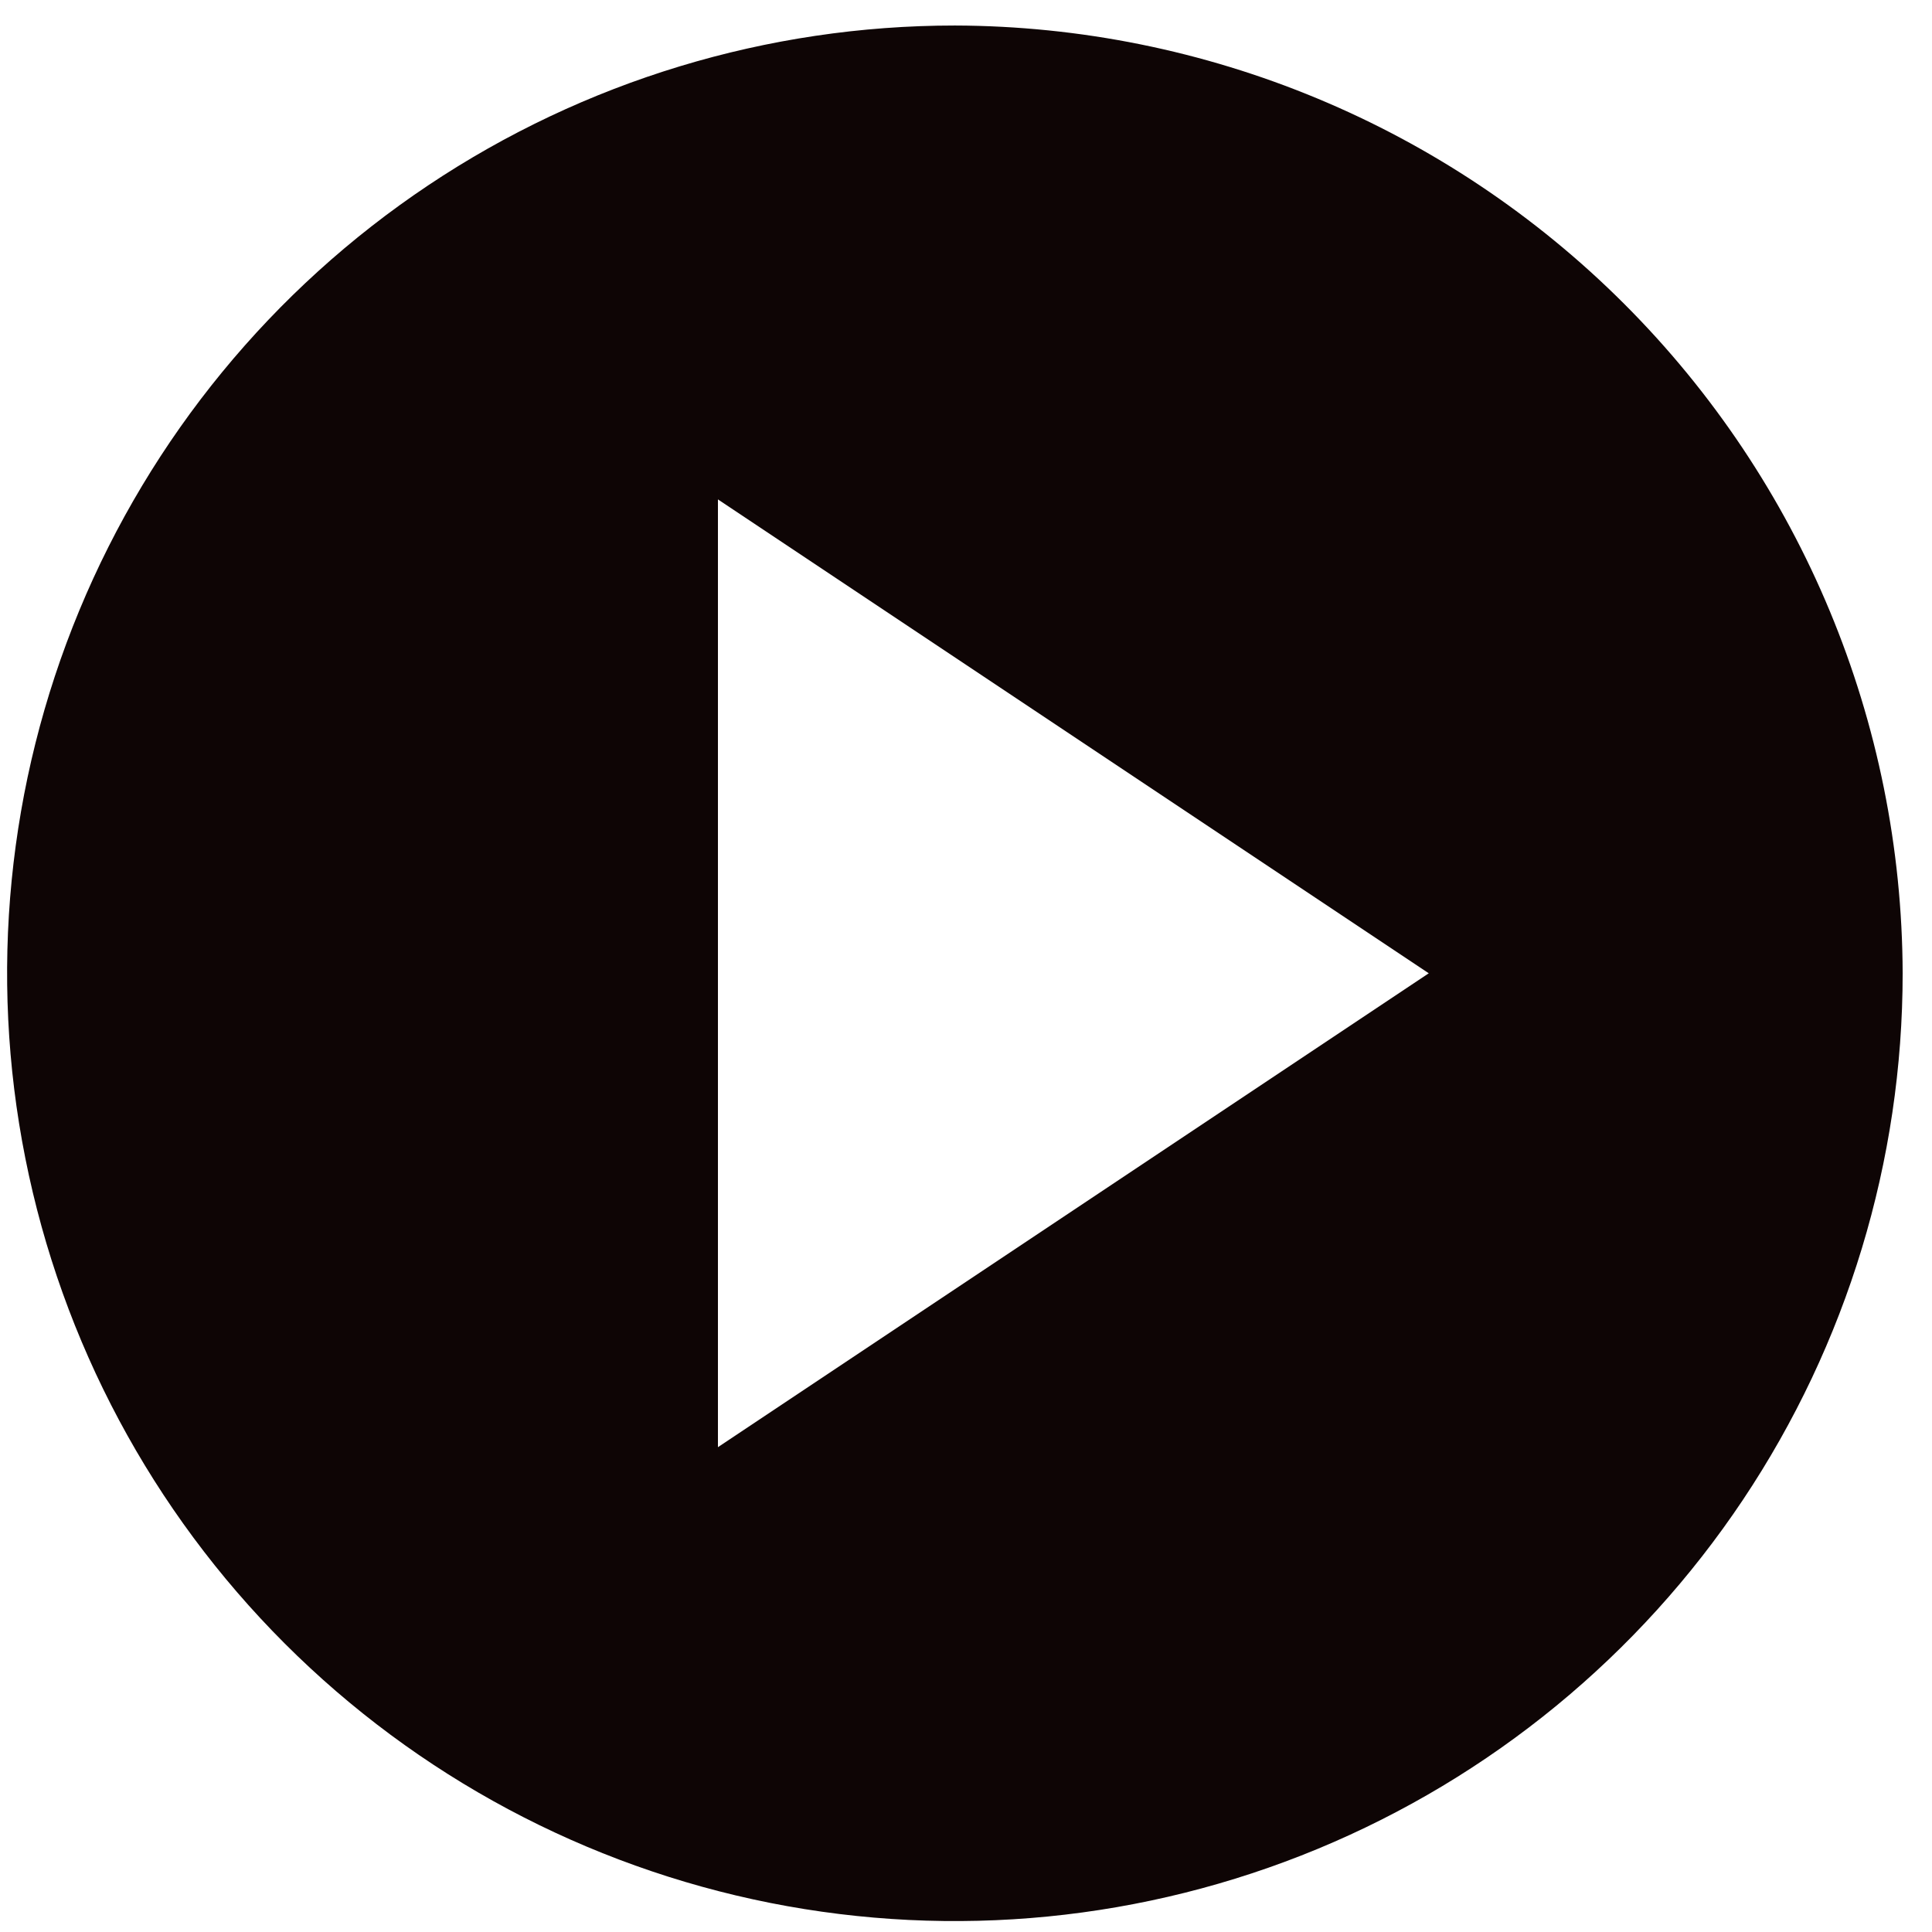
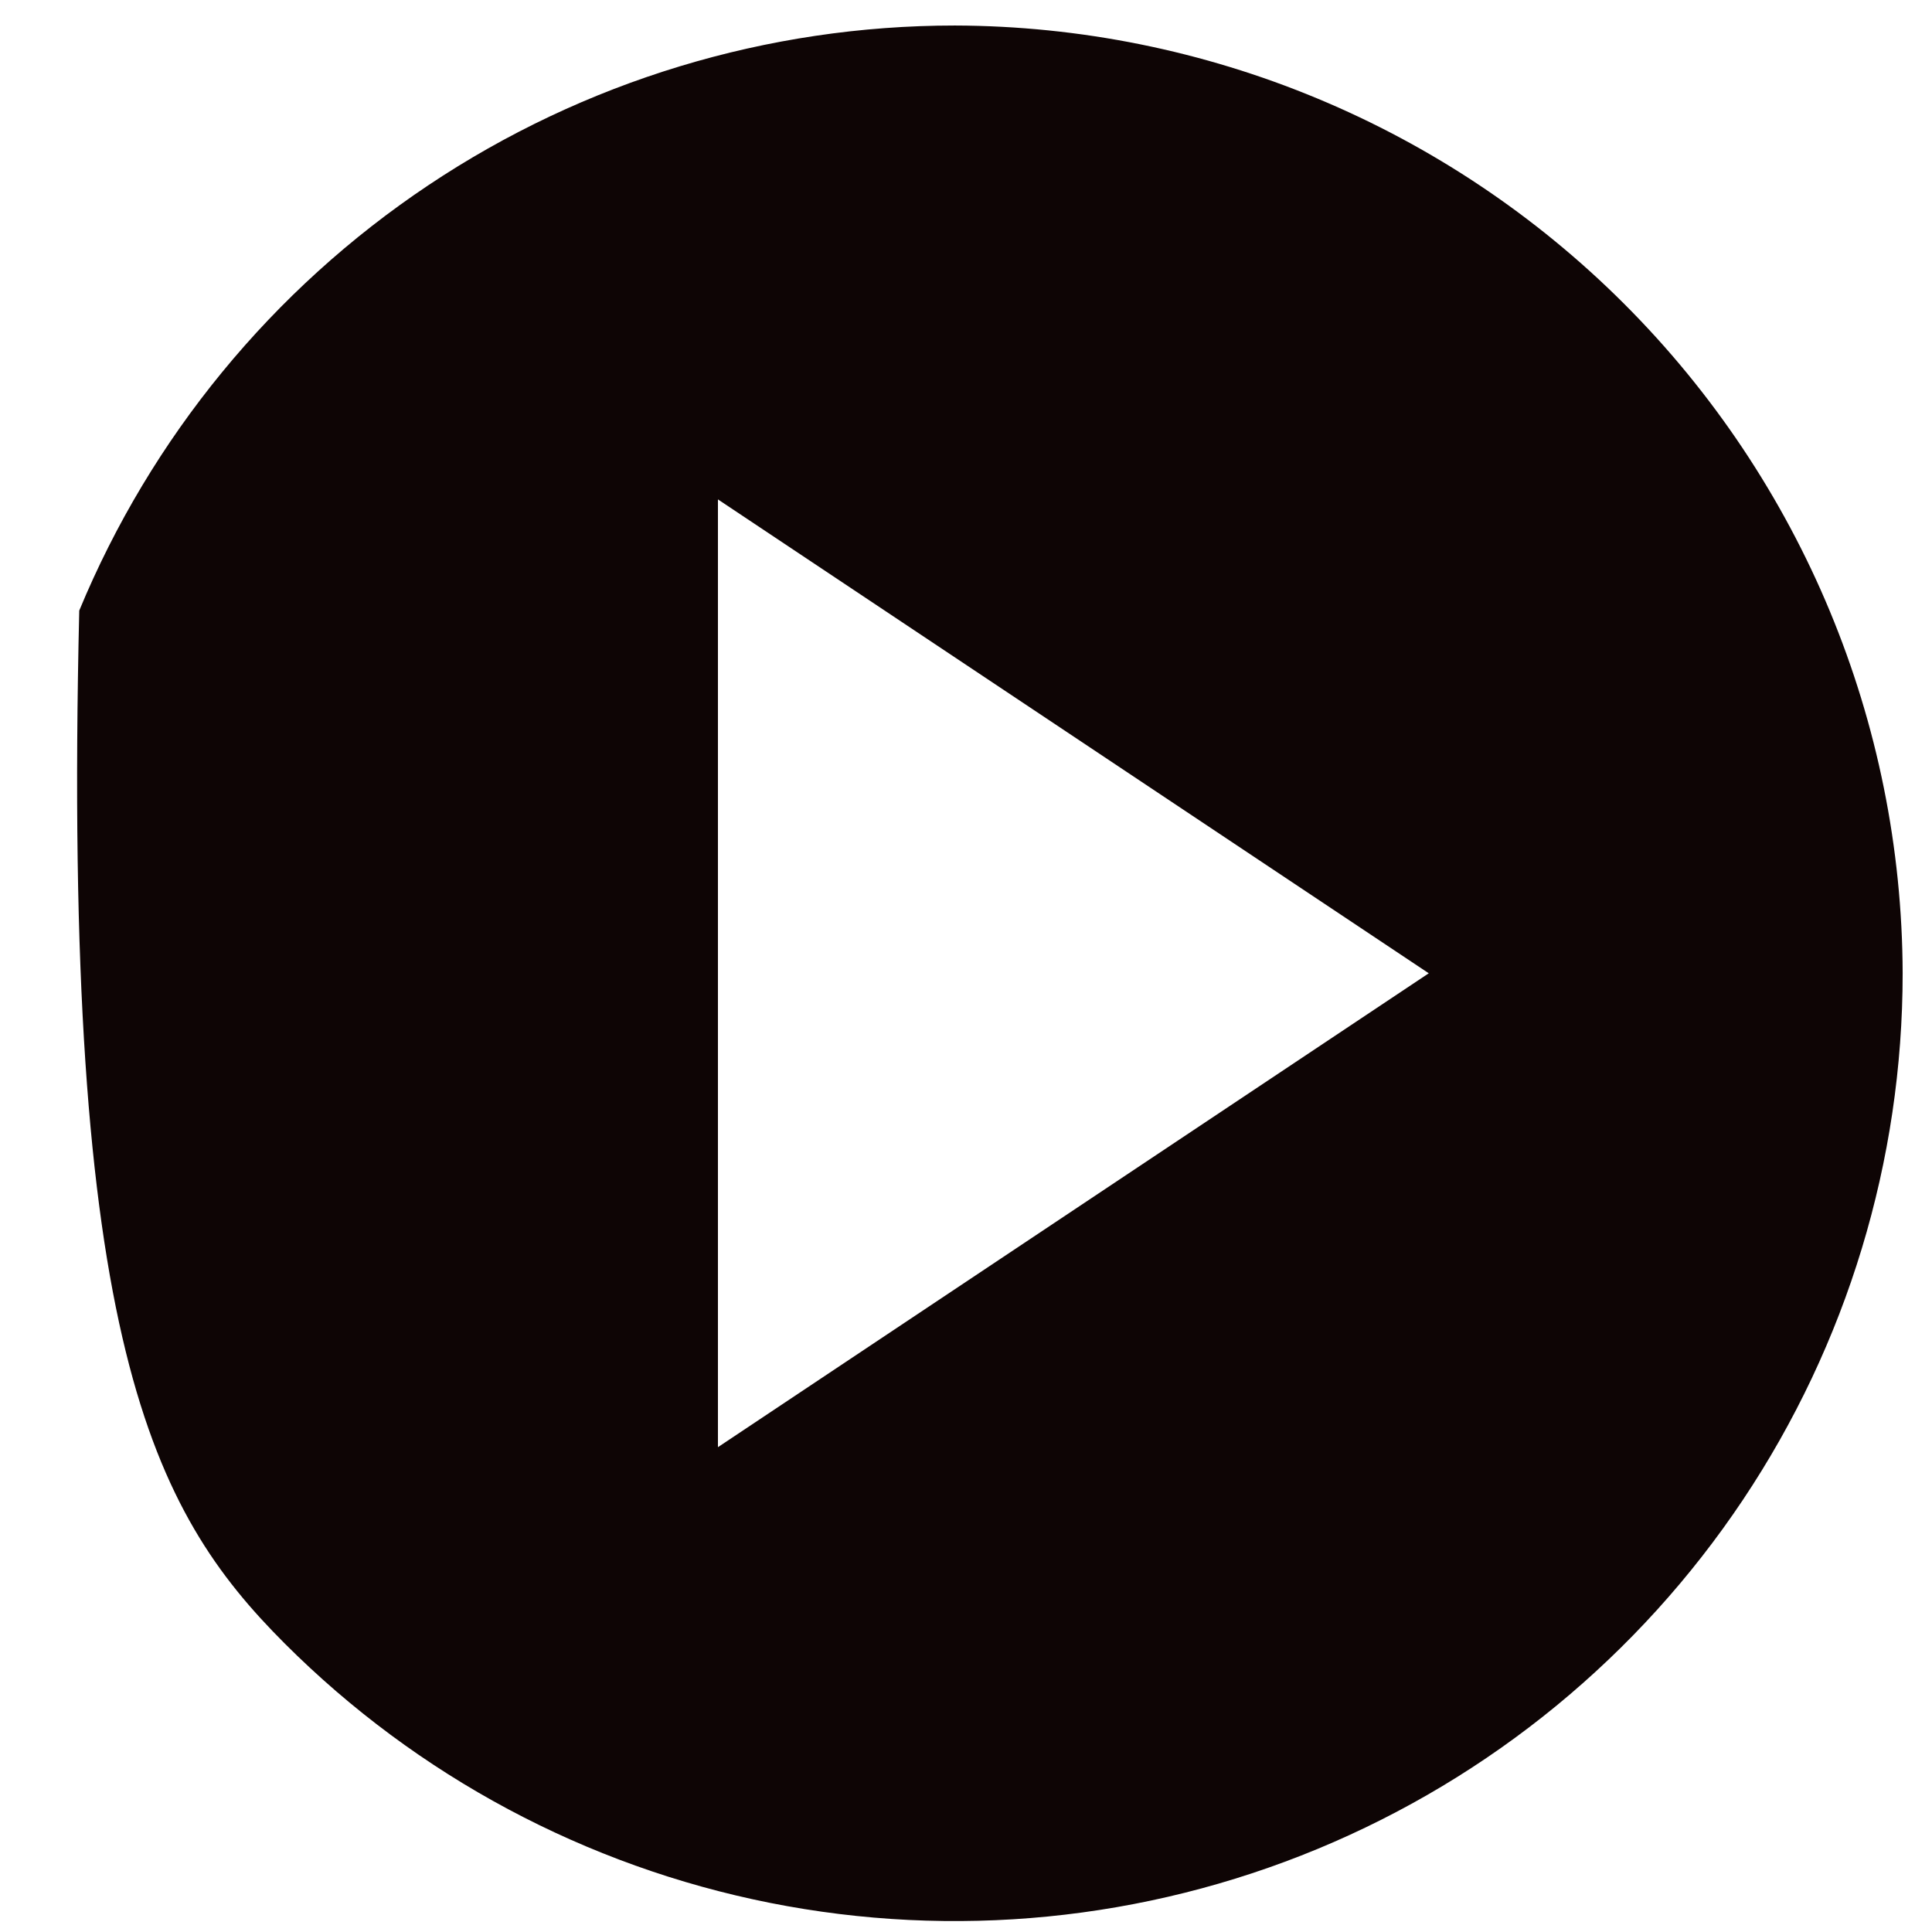
<svg xmlns="http://www.w3.org/2000/svg" width="53" height="53" viewBox="0 0 53 53" fill="none">
-   <path d="M26.195 0.7C21.053 0.7 16.026 2.225 11.75 5.082C7.474 7.939 4.142 11.999 2.174 16.75C0.206 21.501 -0.309 26.729 0.695 31.773C1.698 36.816 4.174 41.449 7.81 45.085C11.446 48.721 16.079 51.197 21.123 52.201C26.166 53.204 31.394 52.689 36.145 50.721C40.896 48.753 44.956 45.421 47.813 41.145C50.67 36.869 52.195 31.843 52.195 26.7C52.175 19.811 49.429 13.209 44.558 8.338C39.686 3.466 33.084 0.72 26.195 0.7ZM19.695 39.7V13.7L39.195 26.7L19.695 39.7Z" fill="#0E0505" />
+   <path d="M26.195 0.7C21.053 0.7 16.026 2.225 11.75 5.082C7.474 7.939 4.142 11.999 2.174 16.75C1.698 36.816 4.174 41.449 7.81 45.085C11.446 48.721 16.079 51.197 21.123 52.201C26.166 53.204 31.394 52.689 36.145 50.721C40.896 48.753 44.956 45.421 47.813 41.145C50.67 36.869 52.195 31.843 52.195 26.7C52.175 19.811 49.429 13.209 44.558 8.338C39.686 3.466 33.084 0.72 26.195 0.7ZM19.695 39.7V13.7L39.195 26.7L19.695 39.7Z" fill="#0E0505" />
</svg>